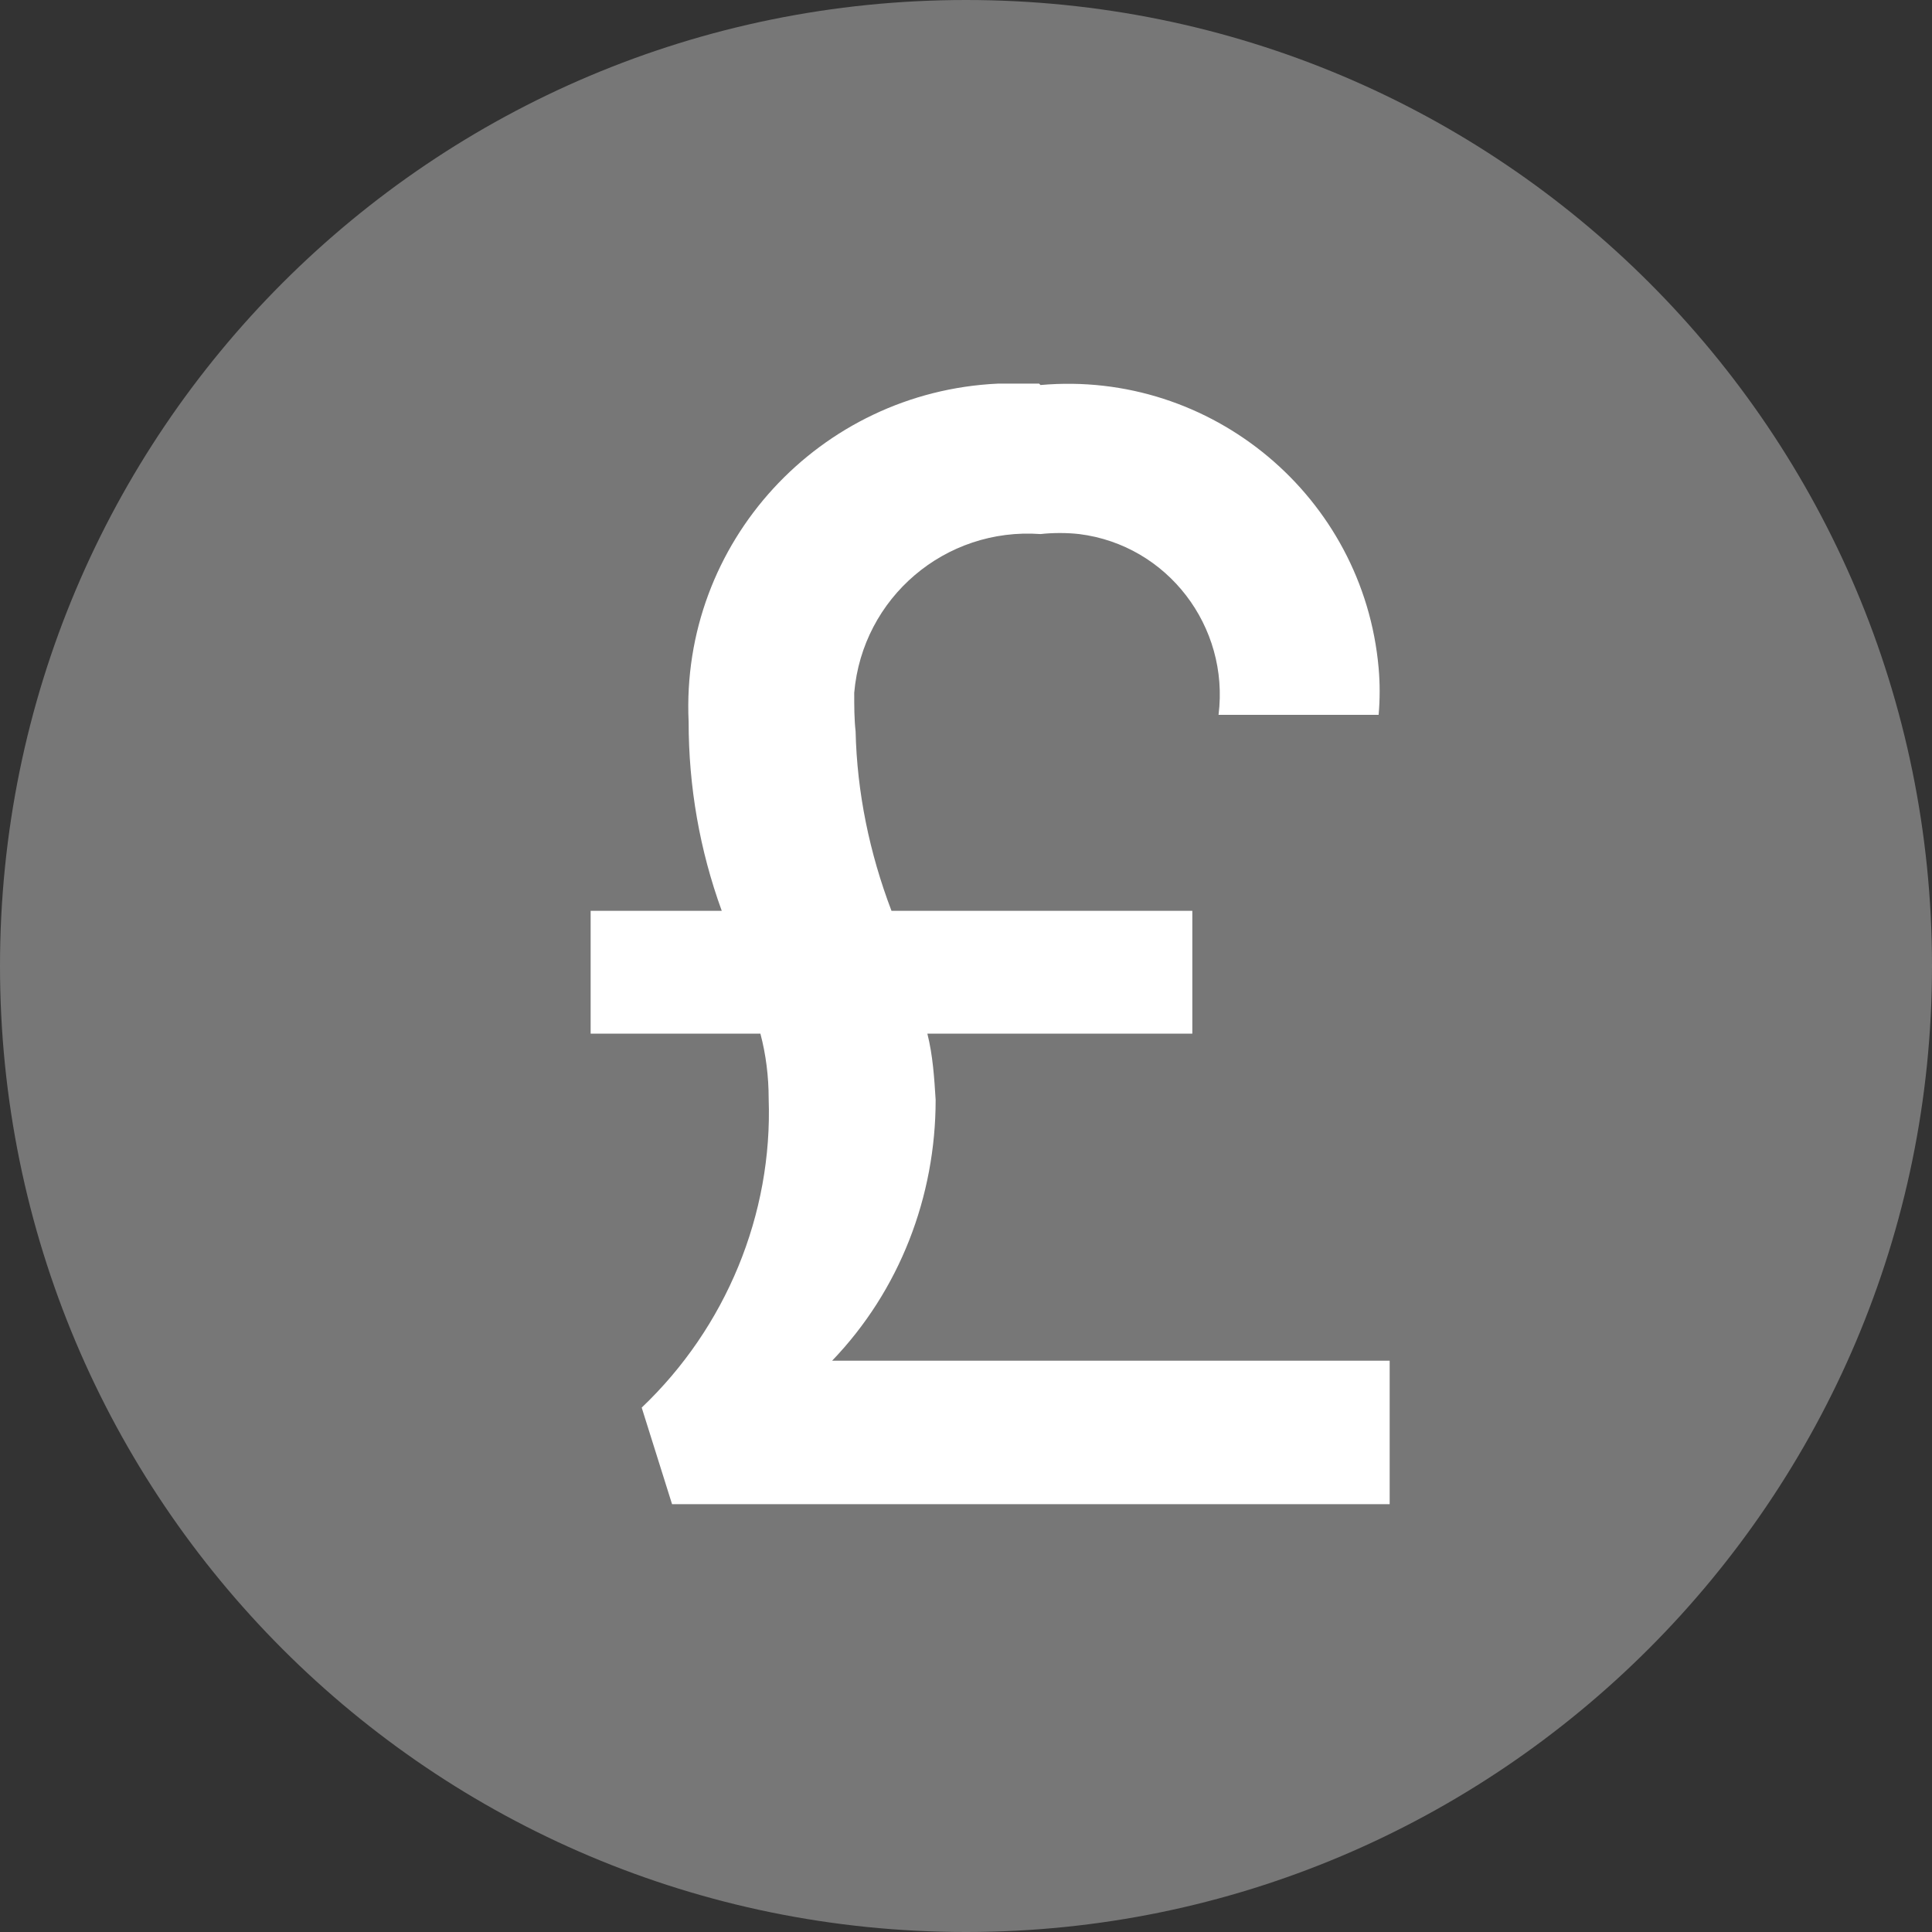
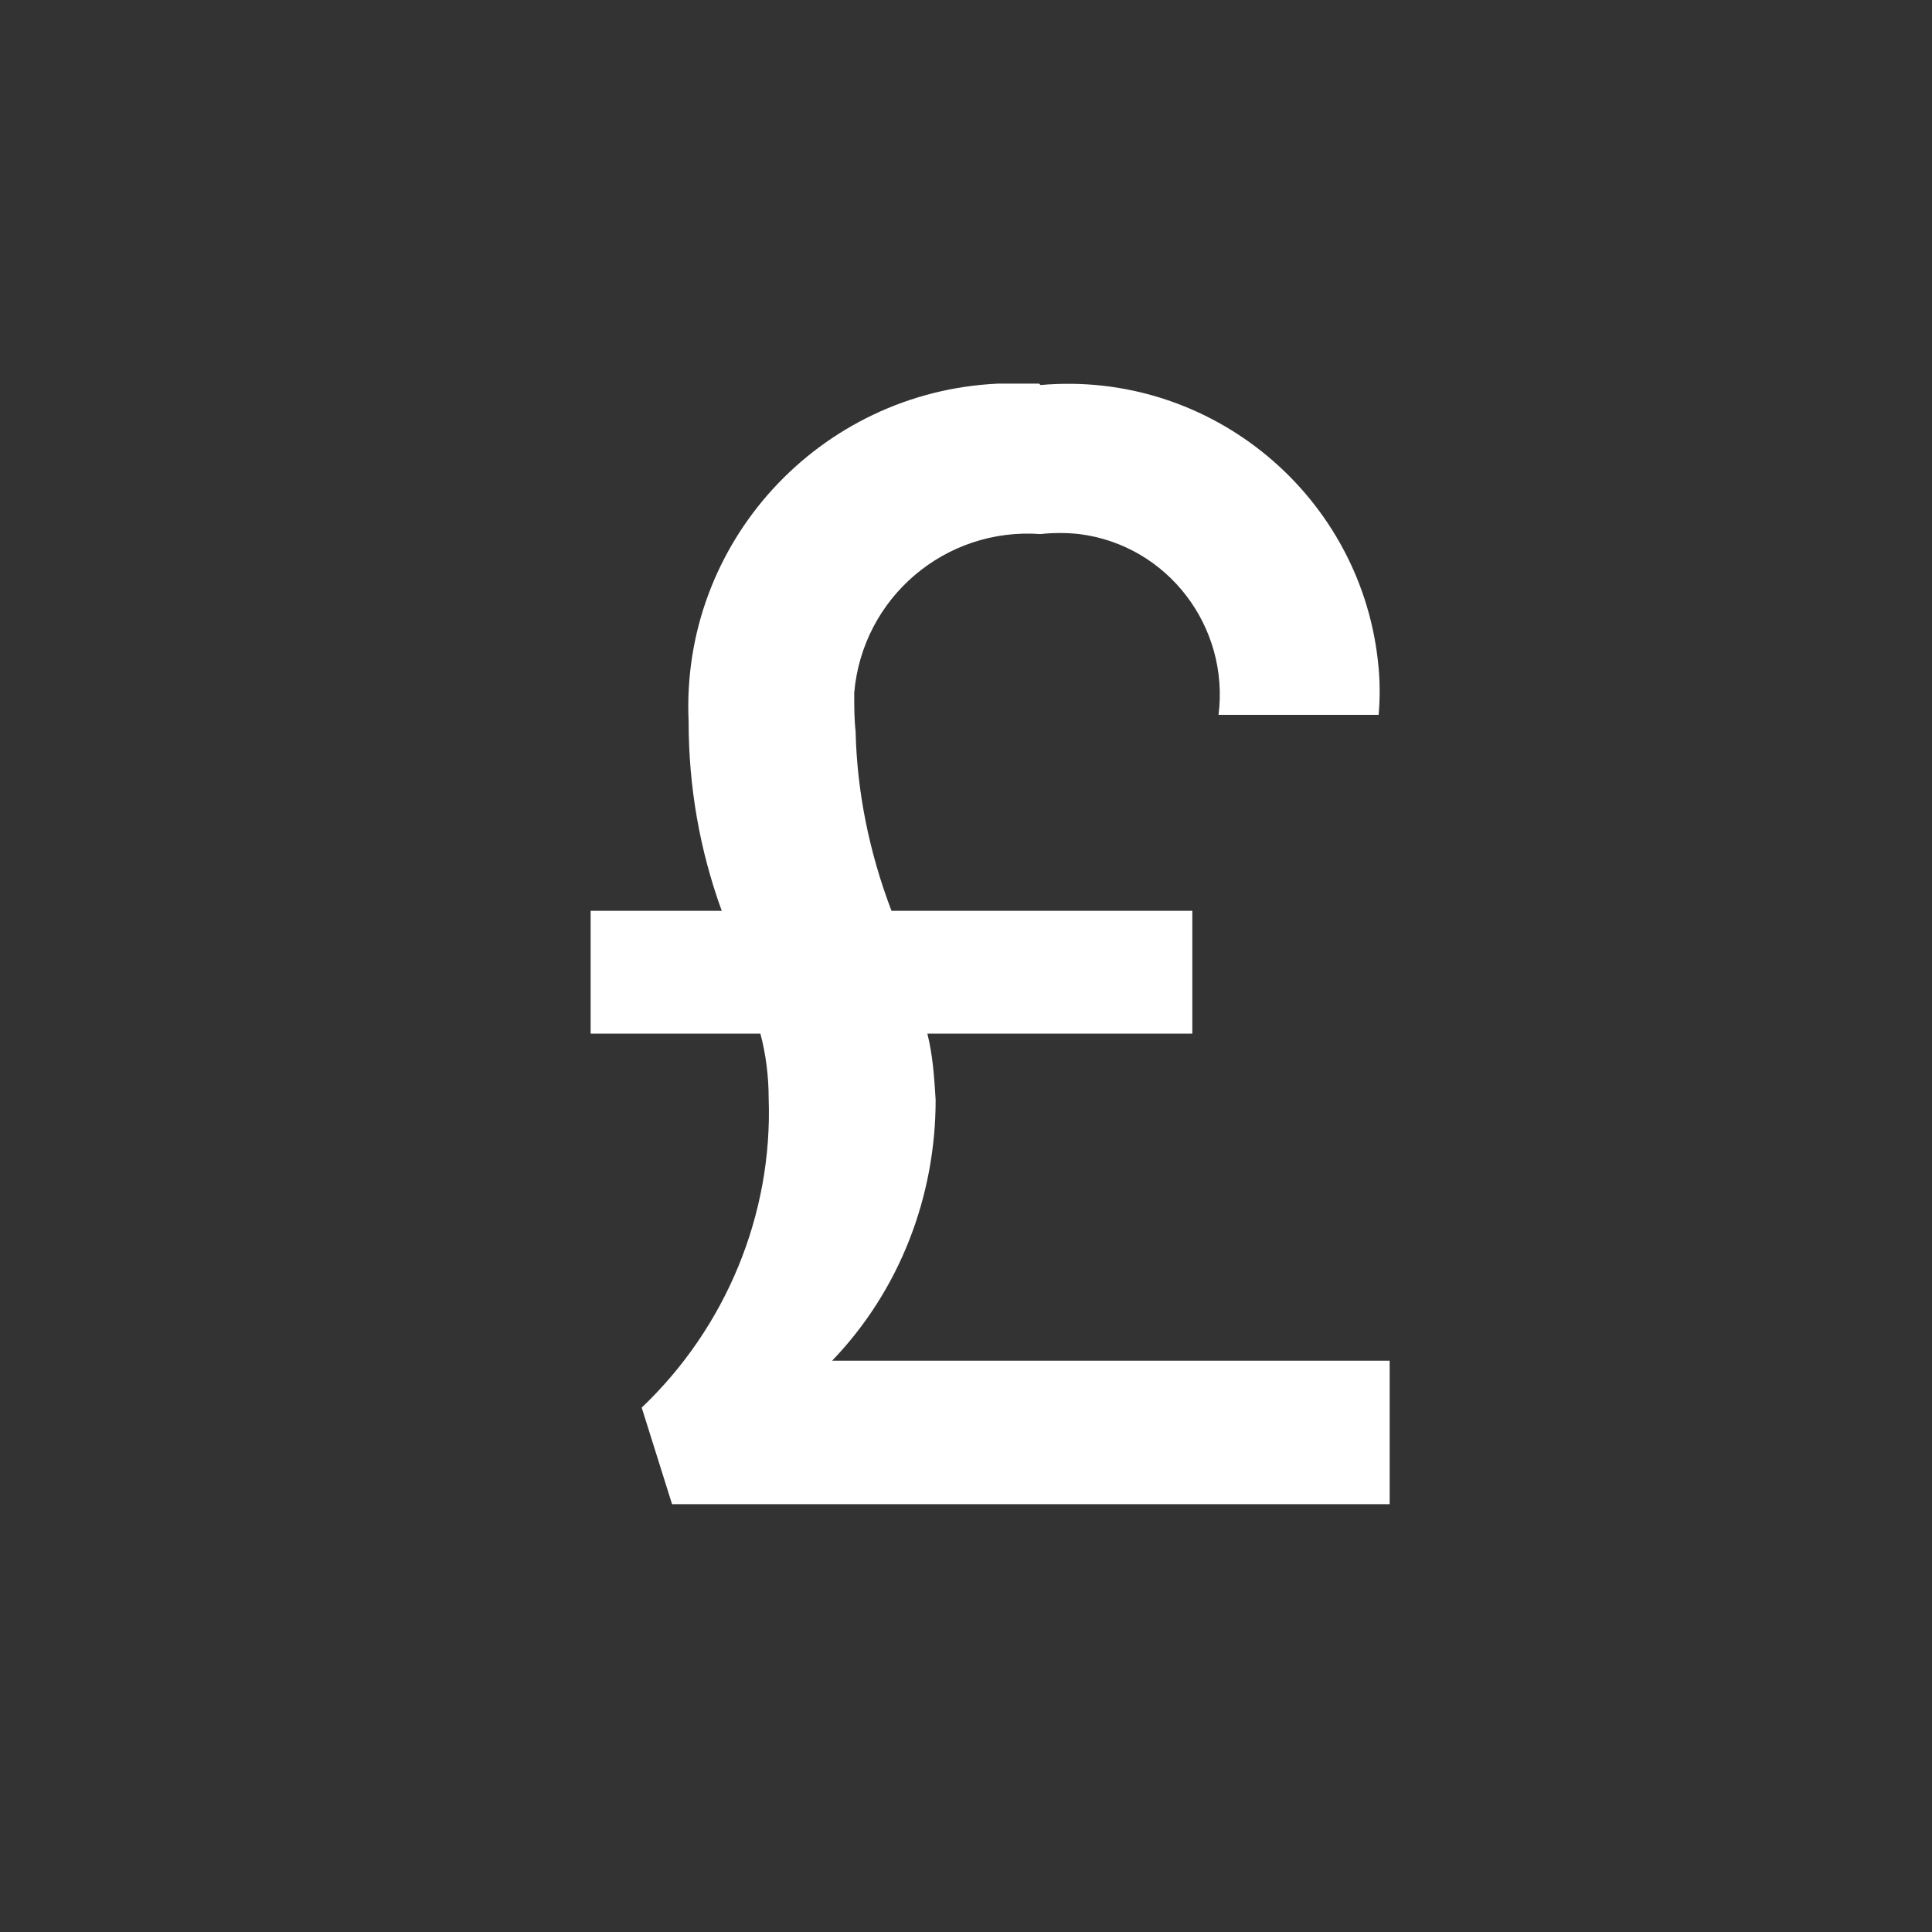
<svg xmlns="http://www.w3.org/2000/svg" version="1.1" viewBox="0 0 14 14">
  <rect x="0" y="0" width="14" height="14" fill="#333333" stroke="none" />
  <defs>
    <style>
      .cls-1 {
        fill: #777;
      }

      .cls-2 {
        fill: #fff;
      }
    </style>
  </defs>
  <g>
    <g id="Layer_1">
      <g>
-         <path class="cls-1" d="M7,14c-3.87,0-7-3.13-7-7S3.13,0,7,0s7,3.13,7,7h0c0,3.86-3.14,7-7,7Z" />
        <path class="cls-2" d="M7.54,2.79c1.24-.11,2.34.81,2.45,2.05.01.11.01.23,0,.34h-1.16c.08-.64-.37-1.23-1.01-1.31-.09-.01-.19-.01-.28,0-.69-.05-1.29.46-1.35,1.15,0,.1,0,.19.01.28.01.44.1.88.26,1.3h2.18v.89h-1.92c.04.16.05.32.06.48,0,.7-.26,1.38-.75,1.89h4.04v1.04h-5.2l-.22-.7c.61-.58.95-1.4.92-2.24,0-.16-.02-.32-.06-.47h-1.23v-.89h.95c-.16-.44-.24-.9-.24-1.37-.06-1.3.95-2.39,2.24-2.45.1,0,.2,0,.3,0Z" />
      </g>
    </g>
  </g>
</svg>